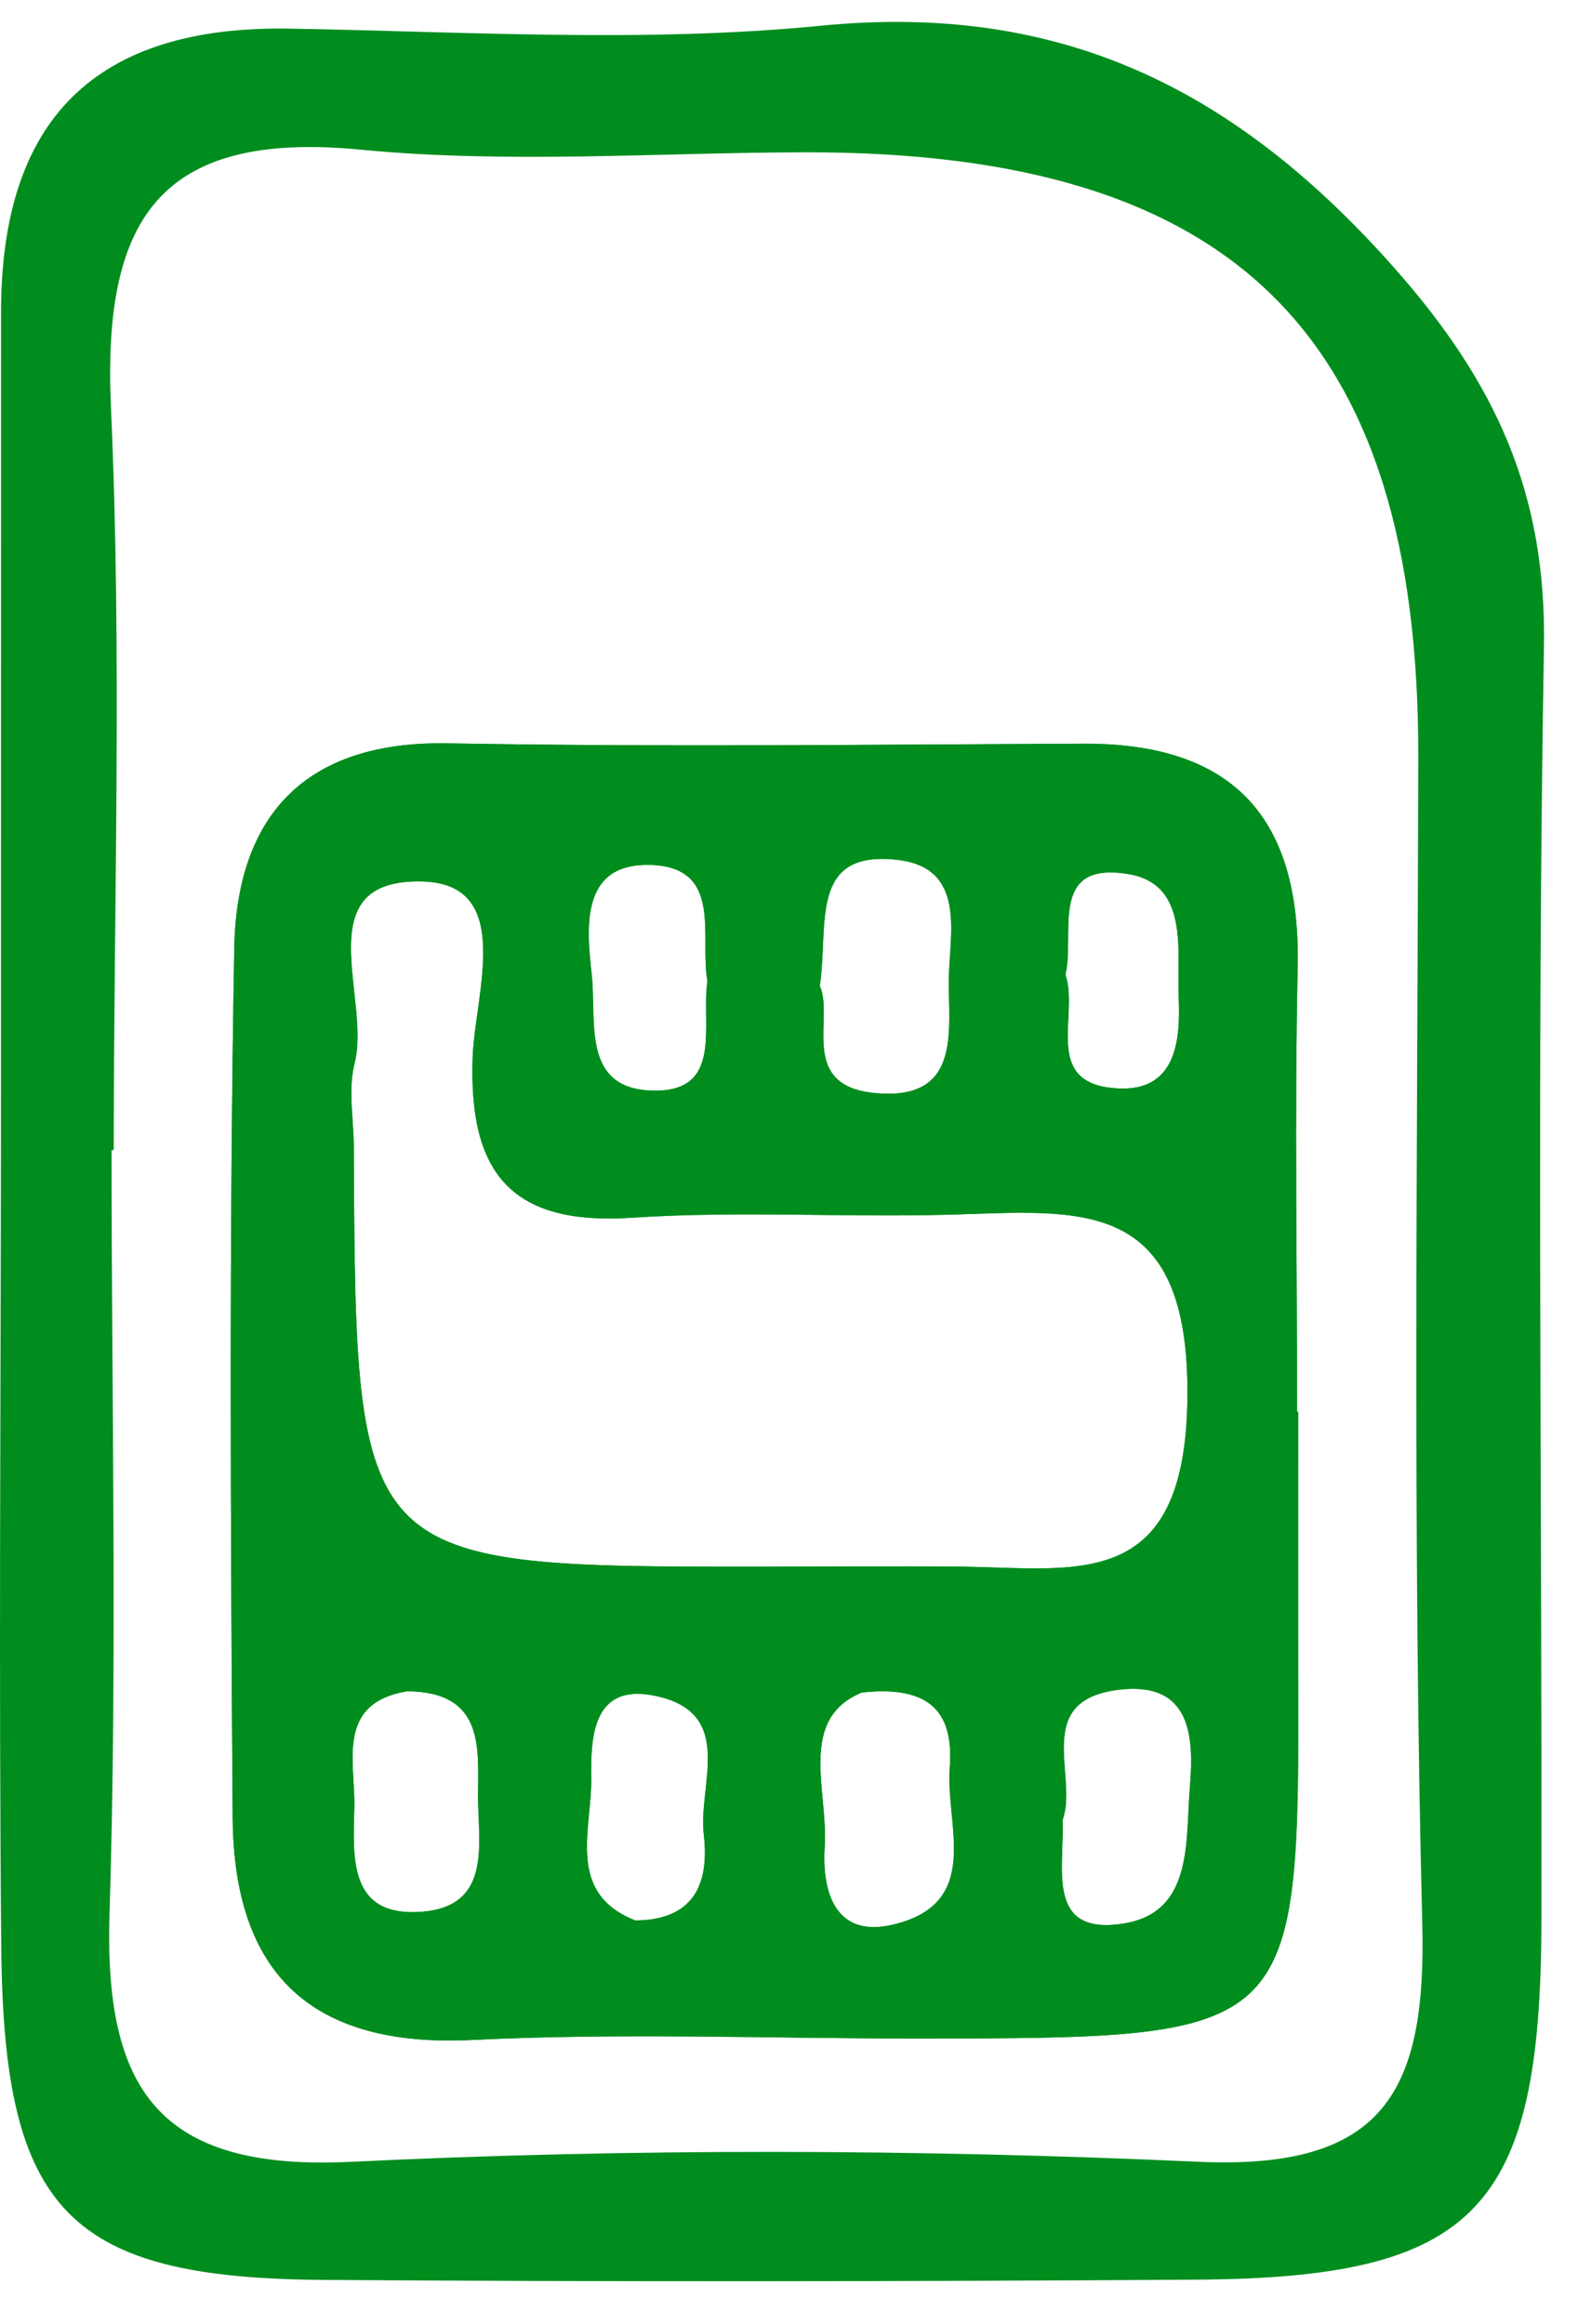
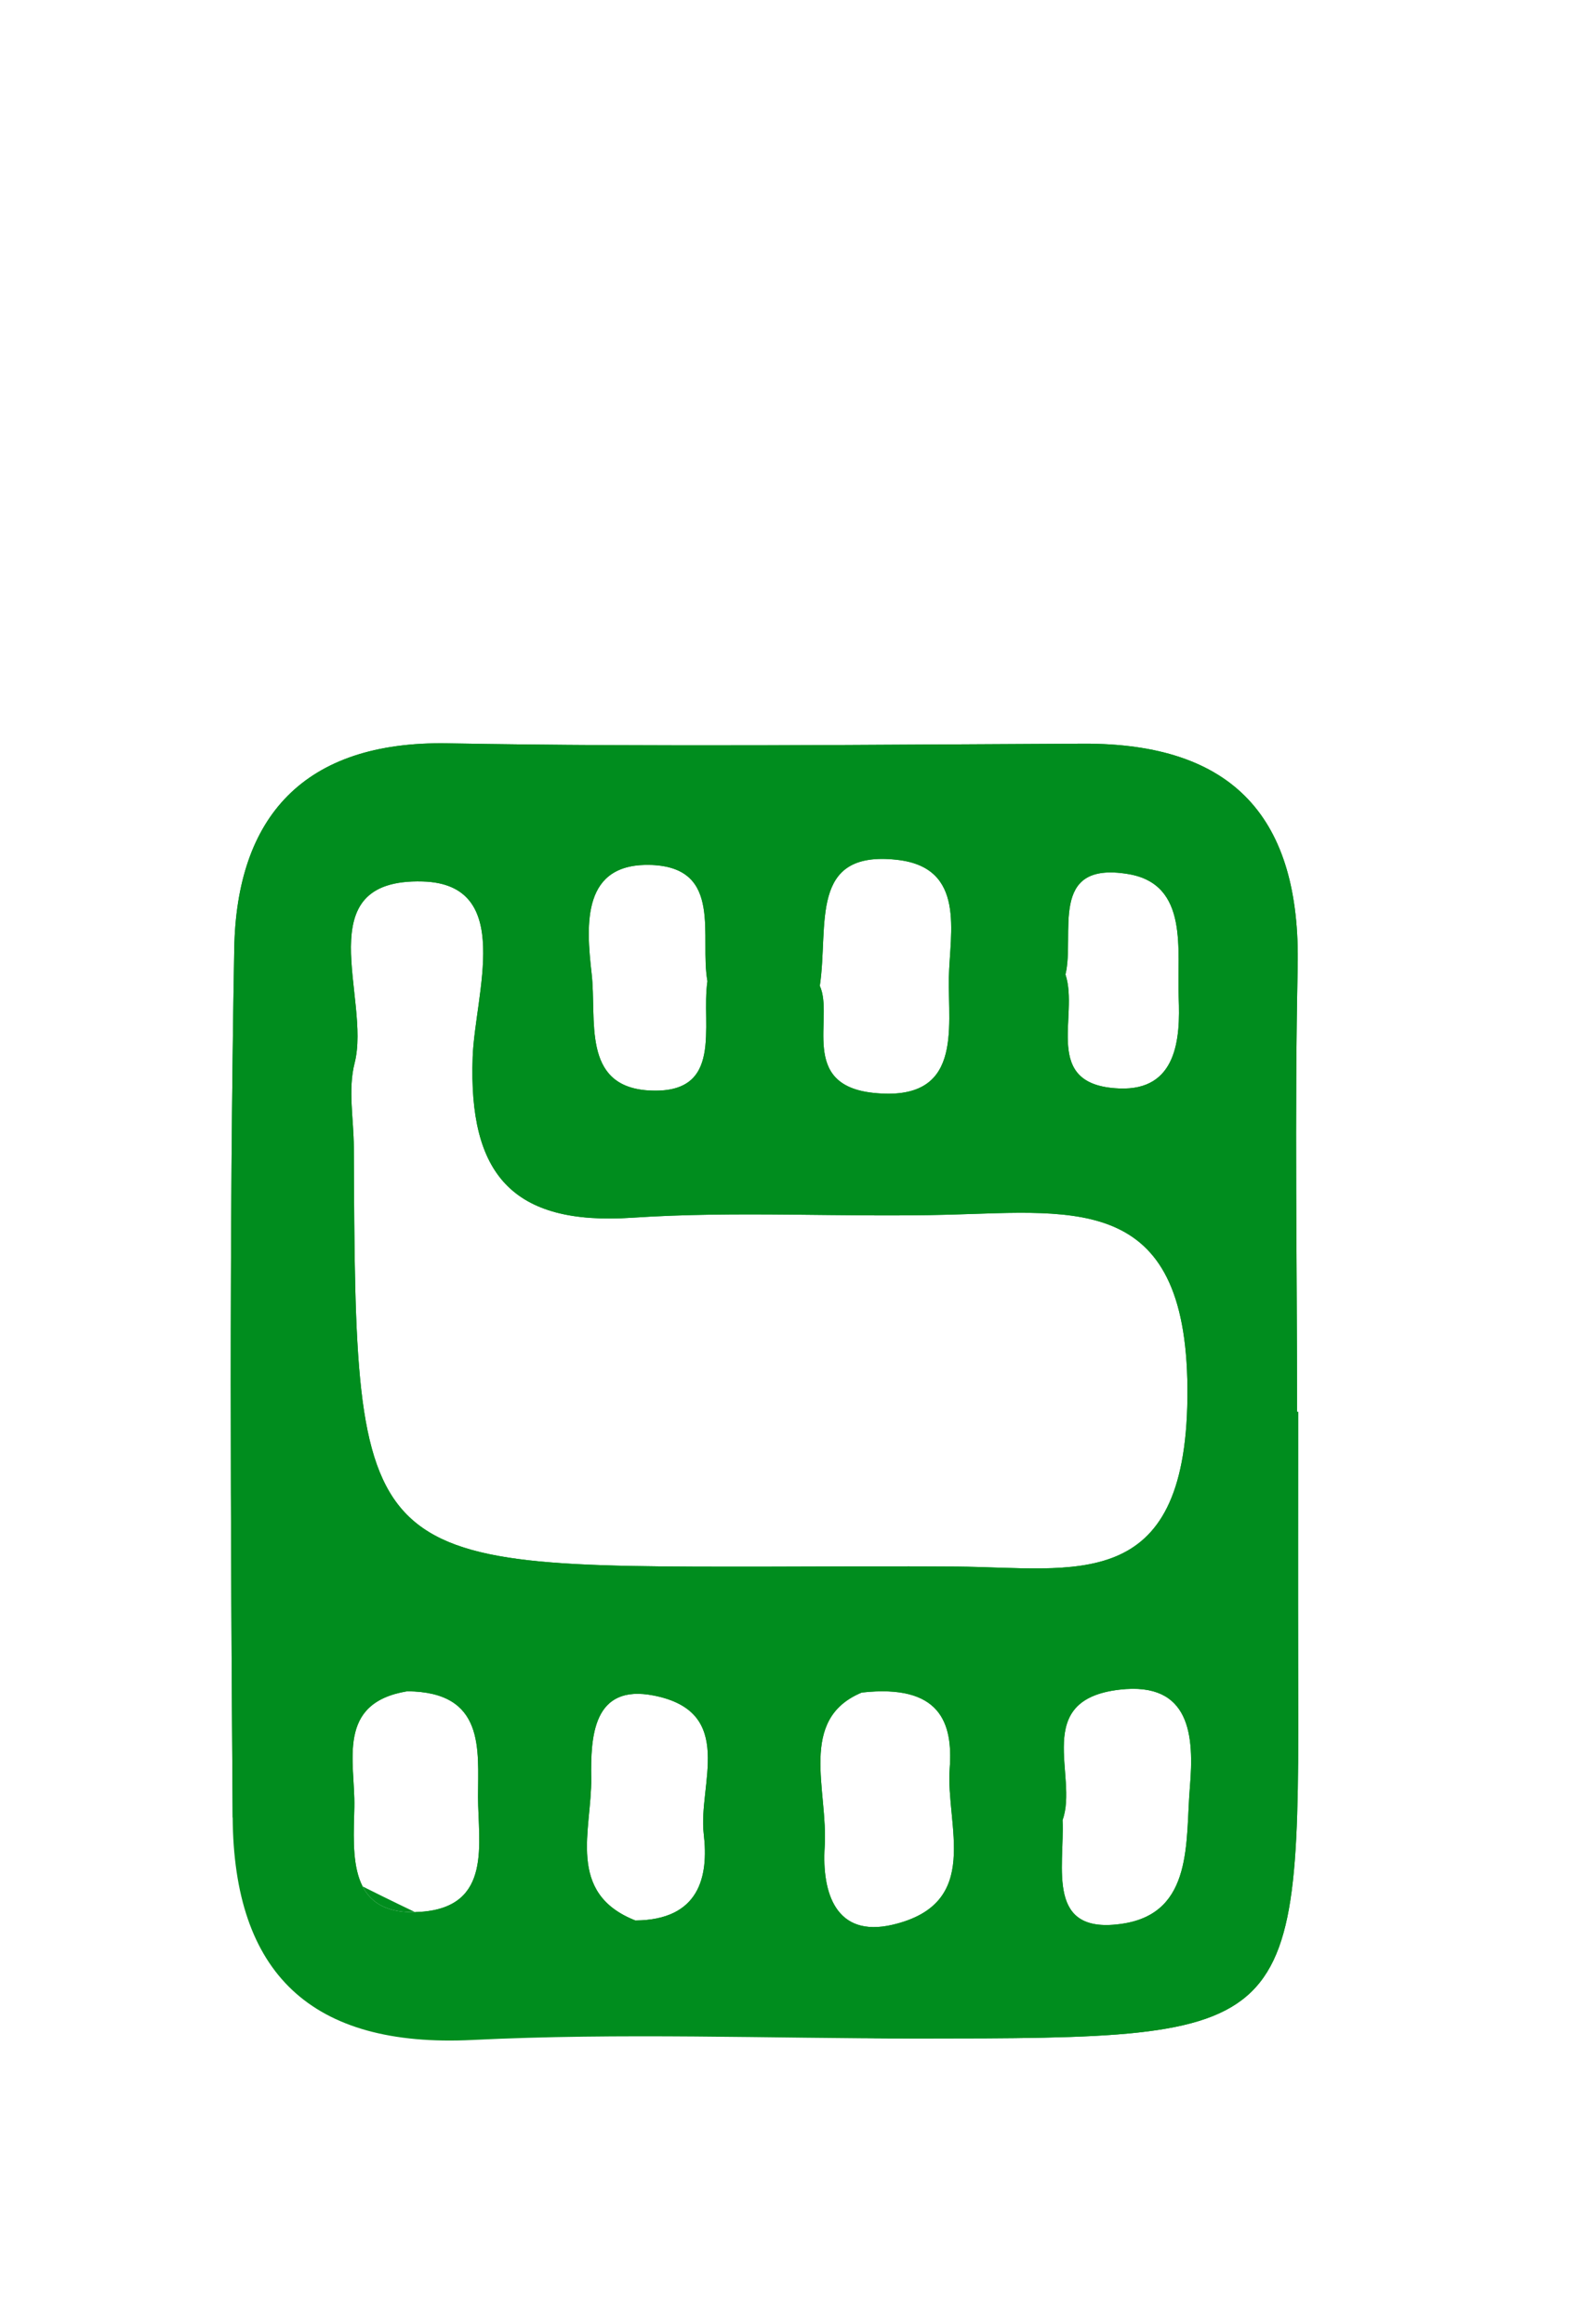
<svg xmlns="http://www.w3.org/2000/svg" width="36" height="53" viewBox="0 0 36 53" fill="none">
-   <path d="M29.616 37.998C29.611 36.067 29.616 34.132 29.616 32.202H29.591C29.591 28.819 29.533 25.432 29.605 22.052C29.676 18.657 28.145 16.947 24.709 16.962C19.874 16.983 15.042 17.041 10.21 16.954C6.924 16.897 5.396 18.64 5.344 21.639C5.227 28.242 5.261 34.849 5.308 41.454C5.333 45.004 7.09 46.711 10.779 46.528C14.154 46.362 17.542 46.495 20.925 46.495C29.643 46.489 29.643 46.489 29.616 37.998ZM25.728 19.934C27.147 20.162 26.844 21.695 26.89 22.749C26.931 23.689 26.852 24.88 25.535 24.826C23.741 24.755 24.626 23.181 24.307 22.226C24.531 21.308 23.906 19.636 25.728 19.934ZM20.467 19.611C22.043 19.787 21.668 21.268 21.647 22.295C21.625 23.469 21.975 25.141 19.928 24.927C18.214 24.747 19.033 23.21 18.703 22.486C18.911 21.1 18.44 19.383 20.467 19.611ZM14.874 19.729C16.502 19.8 15.957 21.362 16.139 22.38C15.988 23.392 16.538 24.975 14.795 24.871C13.258 24.776 13.619 23.245 13.497 22.206C13.368 21.069 13.274 19.663 14.874 19.729ZM9.607 43.605C7.918 43.728 8.061 42.313 8.084 41.212C8.103 40.176 7.663 38.845 9.289 38.575C11.075 38.587 10.906 39.903 10.906 40.981C10.905 42.031 11.241 43.487 9.607 43.605ZM16.055 41.83C16.171 42.811 15.953 43.79 14.496 43.803C12.907 43.178 13.503 41.734 13.488 40.558C13.474 39.614 13.524 38.397 14.918 38.673C16.808 39.046 15.922 40.71 16.055 41.83ZM20.363 43.9C19.06 44.205 18.749 43.159 18.814 42.128C18.897 40.832 18.193 39.212 19.66 38.604C21.452 38.405 21.743 39.293 21.666 40.334C21.57 41.635 22.427 43.417 20.363 43.9ZM21.824 35.731C20.378 35.719 18.934 35.731 17.488 35.733C8.113 35.741 8.113 35.741 8.072 26.168C8.07 25.527 7.935 24.851 8.09 24.247C8.47 22.764 6.972 20.032 9.64 20.105C11.75 20.162 10.833 22.675 10.783 24.114C10.688 26.77 11.675 27.958 14.424 27.774C16.82 27.614 19.239 27.769 21.645 27.705C24.601 27.626 27.141 27.228 27.089 31.881C27.043 36.382 24.514 35.754 21.824 35.731ZM27.145 40.768C27.043 41.996 27.23 43.62 25.628 43.873C23.842 44.155 24.29 42.602 24.241 41.512C24.608 40.514 23.523 38.77 25.543 38.538C27.17 38.351 27.244 39.6 27.145 40.768Z" fill="#008D1E" />
-   <path d="M35.223 14.755C35.283 11.276 34.138 8.747 31.829 6.133C28.229 2.059 24.24 0.043 18.724 0.587C14.722 0.981 10.65 0.723 6.607 0.653C2.169 0.578 0.026 2.727 0.024 7.113C0.024 13.417 0.024 19.721 0.022 26.025C0.016 32.167 -0.028 38.31 0.029 44.45C0.087 50.451 1.576 51.967 7.418 52.001C14.044 52.046 20.672 52.038 27.298 51.995C33.667 51.955 35.152 50.403 35.165 43.85C35.183 34.151 35.057 24.451 35.223 14.755ZM27.337 49.306C20.902 49.016 14.43 48.995 7.997 49.308C3.597 49.52 2.375 47.636 2.499 43.641C2.678 37.841 2.545 32.033 2.545 26.232H2.595C2.595 20.59 2.784 14.939 2.532 9.307C2.338 5.047 3.59 2.964 8.229 3.414C11.582 3.738 14.992 3.48 18.378 3.474C28.163 3.46 32.379 7.644 32.356 17.283C32.339 26.149 32.225 35.02 32.447 43.881C32.545 47.73 31.553 49.497 27.337 49.306Z" fill="#008D1E" />
+   <path d="M29.616 37.998C29.611 36.067 29.616 34.132 29.616 32.202H29.591C29.591 28.819 29.533 25.432 29.605 22.052C29.676 18.657 28.145 16.947 24.709 16.962C19.874 16.983 15.042 17.041 10.21 16.954C6.924 16.897 5.396 18.64 5.344 21.639C5.227 28.242 5.261 34.849 5.308 41.454C14.154 46.362 17.542 46.495 20.925 46.495C29.643 46.489 29.643 46.489 29.616 37.998ZM25.728 19.934C27.147 20.162 26.844 21.695 26.89 22.749C26.931 23.689 26.852 24.88 25.535 24.826C23.741 24.755 24.626 23.181 24.307 22.226C24.531 21.308 23.906 19.636 25.728 19.934ZM20.467 19.611C22.043 19.787 21.668 21.268 21.647 22.295C21.625 23.469 21.975 25.141 19.928 24.927C18.214 24.747 19.033 23.21 18.703 22.486C18.911 21.1 18.44 19.383 20.467 19.611ZM14.874 19.729C16.502 19.8 15.957 21.362 16.139 22.38C15.988 23.392 16.538 24.975 14.795 24.871C13.258 24.776 13.619 23.245 13.497 22.206C13.368 21.069 13.274 19.663 14.874 19.729ZM9.607 43.605C7.918 43.728 8.061 42.313 8.084 41.212C8.103 40.176 7.663 38.845 9.289 38.575C11.075 38.587 10.906 39.903 10.906 40.981C10.905 42.031 11.241 43.487 9.607 43.605ZM16.055 41.83C16.171 42.811 15.953 43.79 14.496 43.803C12.907 43.178 13.503 41.734 13.488 40.558C13.474 39.614 13.524 38.397 14.918 38.673C16.808 39.046 15.922 40.71 16.055 41.83ZM20.363 43.9C19.06 44.205 18.749 43.159 18.814 42.128C18.897 40.832 18.193 39.212 19.66 38.604C21.452 38.405 21.743 39.293 21.666 40.334C21.57 41.635 22.427 43.417 20.363 43.9ZM21.824 35.731C20.378 35.719 18.934 35.731 17.488 35.733C8.113 35.741 8.113 35.741 8.072 26.168C8.07 25.527 7.935 24.851 8.09 24.247C8.47 22.764 6.972 20.032 9.64 20.105C11.75 20.162 10.833 22.675 10.783 24.114C10.688 26.77 11.675 27.958 14.424 27.774C16.82 27.614 19.239 27.769 21.645 27.705C24.601 27.626 27.141 27.228 27.089 31.881C27.043 36.382 24.514 35.754 21.824 35.731ZM27.145 40.768C27.043 41.996 27.23 43.62 25.628 43.873C23.842 44.155 24.29 42.602 24.241 41.512C24.608 40.514 23.523 38.77 25.543 38.538C27.17 38.351 27.244 39.6 27.145 40.768Z" fill="#008D1E" />
  <path d="M29.616 37.998C29.611 36.067 29.616 34.132 29.616 32.202H29.591C29.591 28.819 29.533 25.432 29.605 22.052C29.676 18.657 28.145 16.947 24.709 16.962C19.874 16.983 15.042 17.041 10.21 16.954C6.924 16.897 5.396 18.64 5.344 21.639C5.227 28.242 5.261 34.849 5.308 41.454C5.333 45.004 7.09 46.711 10.779 46.528C14.154 46.362 17.542 46.495 20.925 46.495C29.643 46.489 29.643 46.489 29.616 37.998ZM25.728 19.934C27.147 20.162 26.844 21.695 26.89 22.749C26.931 23.689 26.852 24.88 25.535 24.826C23.741 24.755 24.626 23.181 24.307 22.226C24.531 21.308 23.906 19.636 25.728 19.934ZM20.467 19.611C22.043 19.787 21.668 21.268 21.647 22.295C21.625 23.469 21.975 25.141 19.928 24.927C18.214 24.747 19.033 23.21 18.703 22.486C18.911 21.1 18.44 19.383 20.467 19.611ZM14.874 19.729C16.502 19.8 15.957 21.362 16.139 22.38C15.988 23.392 16.538 24.975 14.795 24.871C13.258 24.776 13.619 23.245 13.497 22.206C13.368 21.069 13.274 19.663 14.874 19.729ZM9.607 43.605C7.918 43.728 8.061 42.313 8.084 41.212C8.103 40.176 7.663 38.845 9.289 38.575C11.075 38.587 10.906 39.903 10.906 40.981C10.905 42.031 11.241 43.487 9.607 43.605ZM16.055 41.83C16.171 42.811 15.953 43.79 14.496 43.803C12.907 43.178 13.503 41.734 13.488 40.558C13.474 39.614 13.524 38.397 14.918 38.673C16.808 39.046 15.922 40.71 16.055 41.83ZM20.363 43.9C19.06 44.205 18.749 43.159 18.814 42.128C18.897 40.832 18.193 39.212 19.66 38.604C21.452 38.405 21.743 39.293 21.666 40.334C21.57 41.635 22.427 43.417 20.363 43.9ZM21.824 35.731C20.378 35.719 18.934 35.731 17.488 35.733C8.113 35.741 8.113 35.741 8.072 26.168C8.07 25.527 7.935 24.851 8.09 24.247C8.47 22.764 6.972 20.032 9.64 20.105C11.75 20.162 10.833 22.675 10.783 24.114C10.688 26.77 11.675 27.958 14.424 27.774C16.82 27.614 19.239 27.769 21.645 27.705C24.601 27.626 27.141 27.228 27.089 31.881C27.043 36.382 24.514 35.754 21.824 35.731ZM27.145 40.768C27.043 41.996 27.23 43.62 25.628 43.873C23.842 44.155 24.29 42.602 24.241 41.512C24.608 40.514 23.523 38.77 25.543 38.538C27.17 38.351 27.244 39.6 27.145 40.768Z" fill="#008D1E" />
</svg>